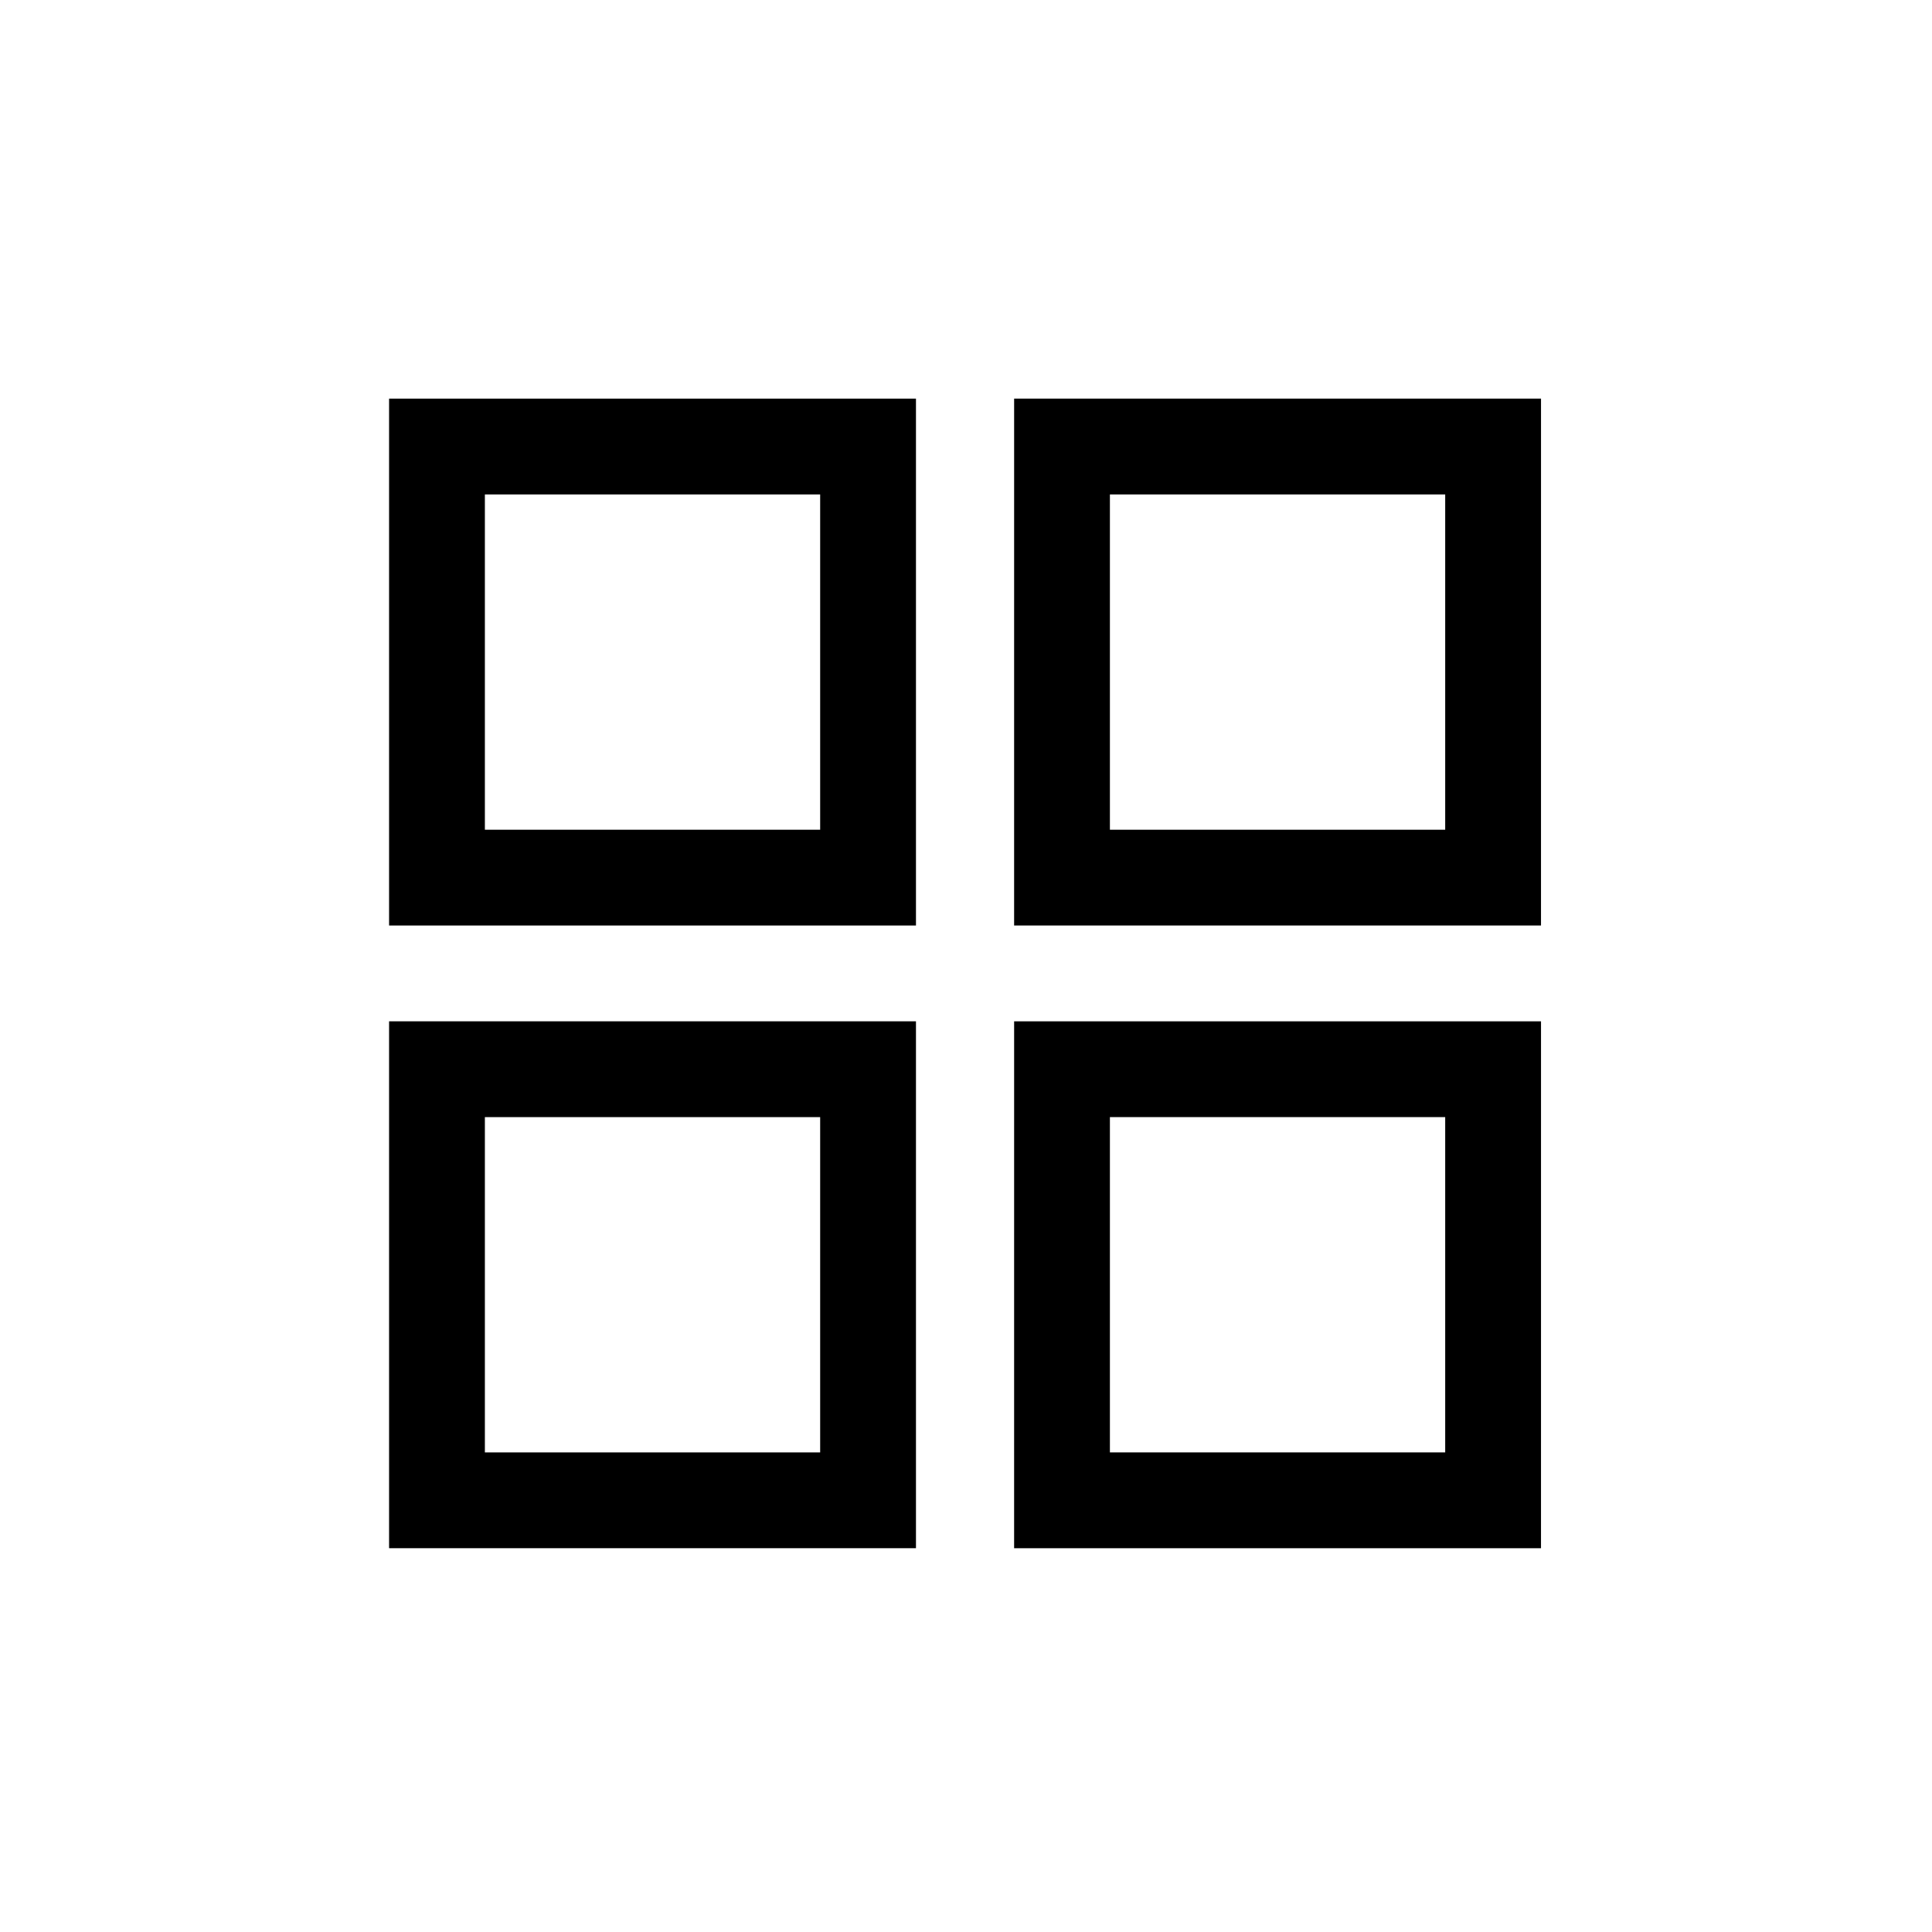
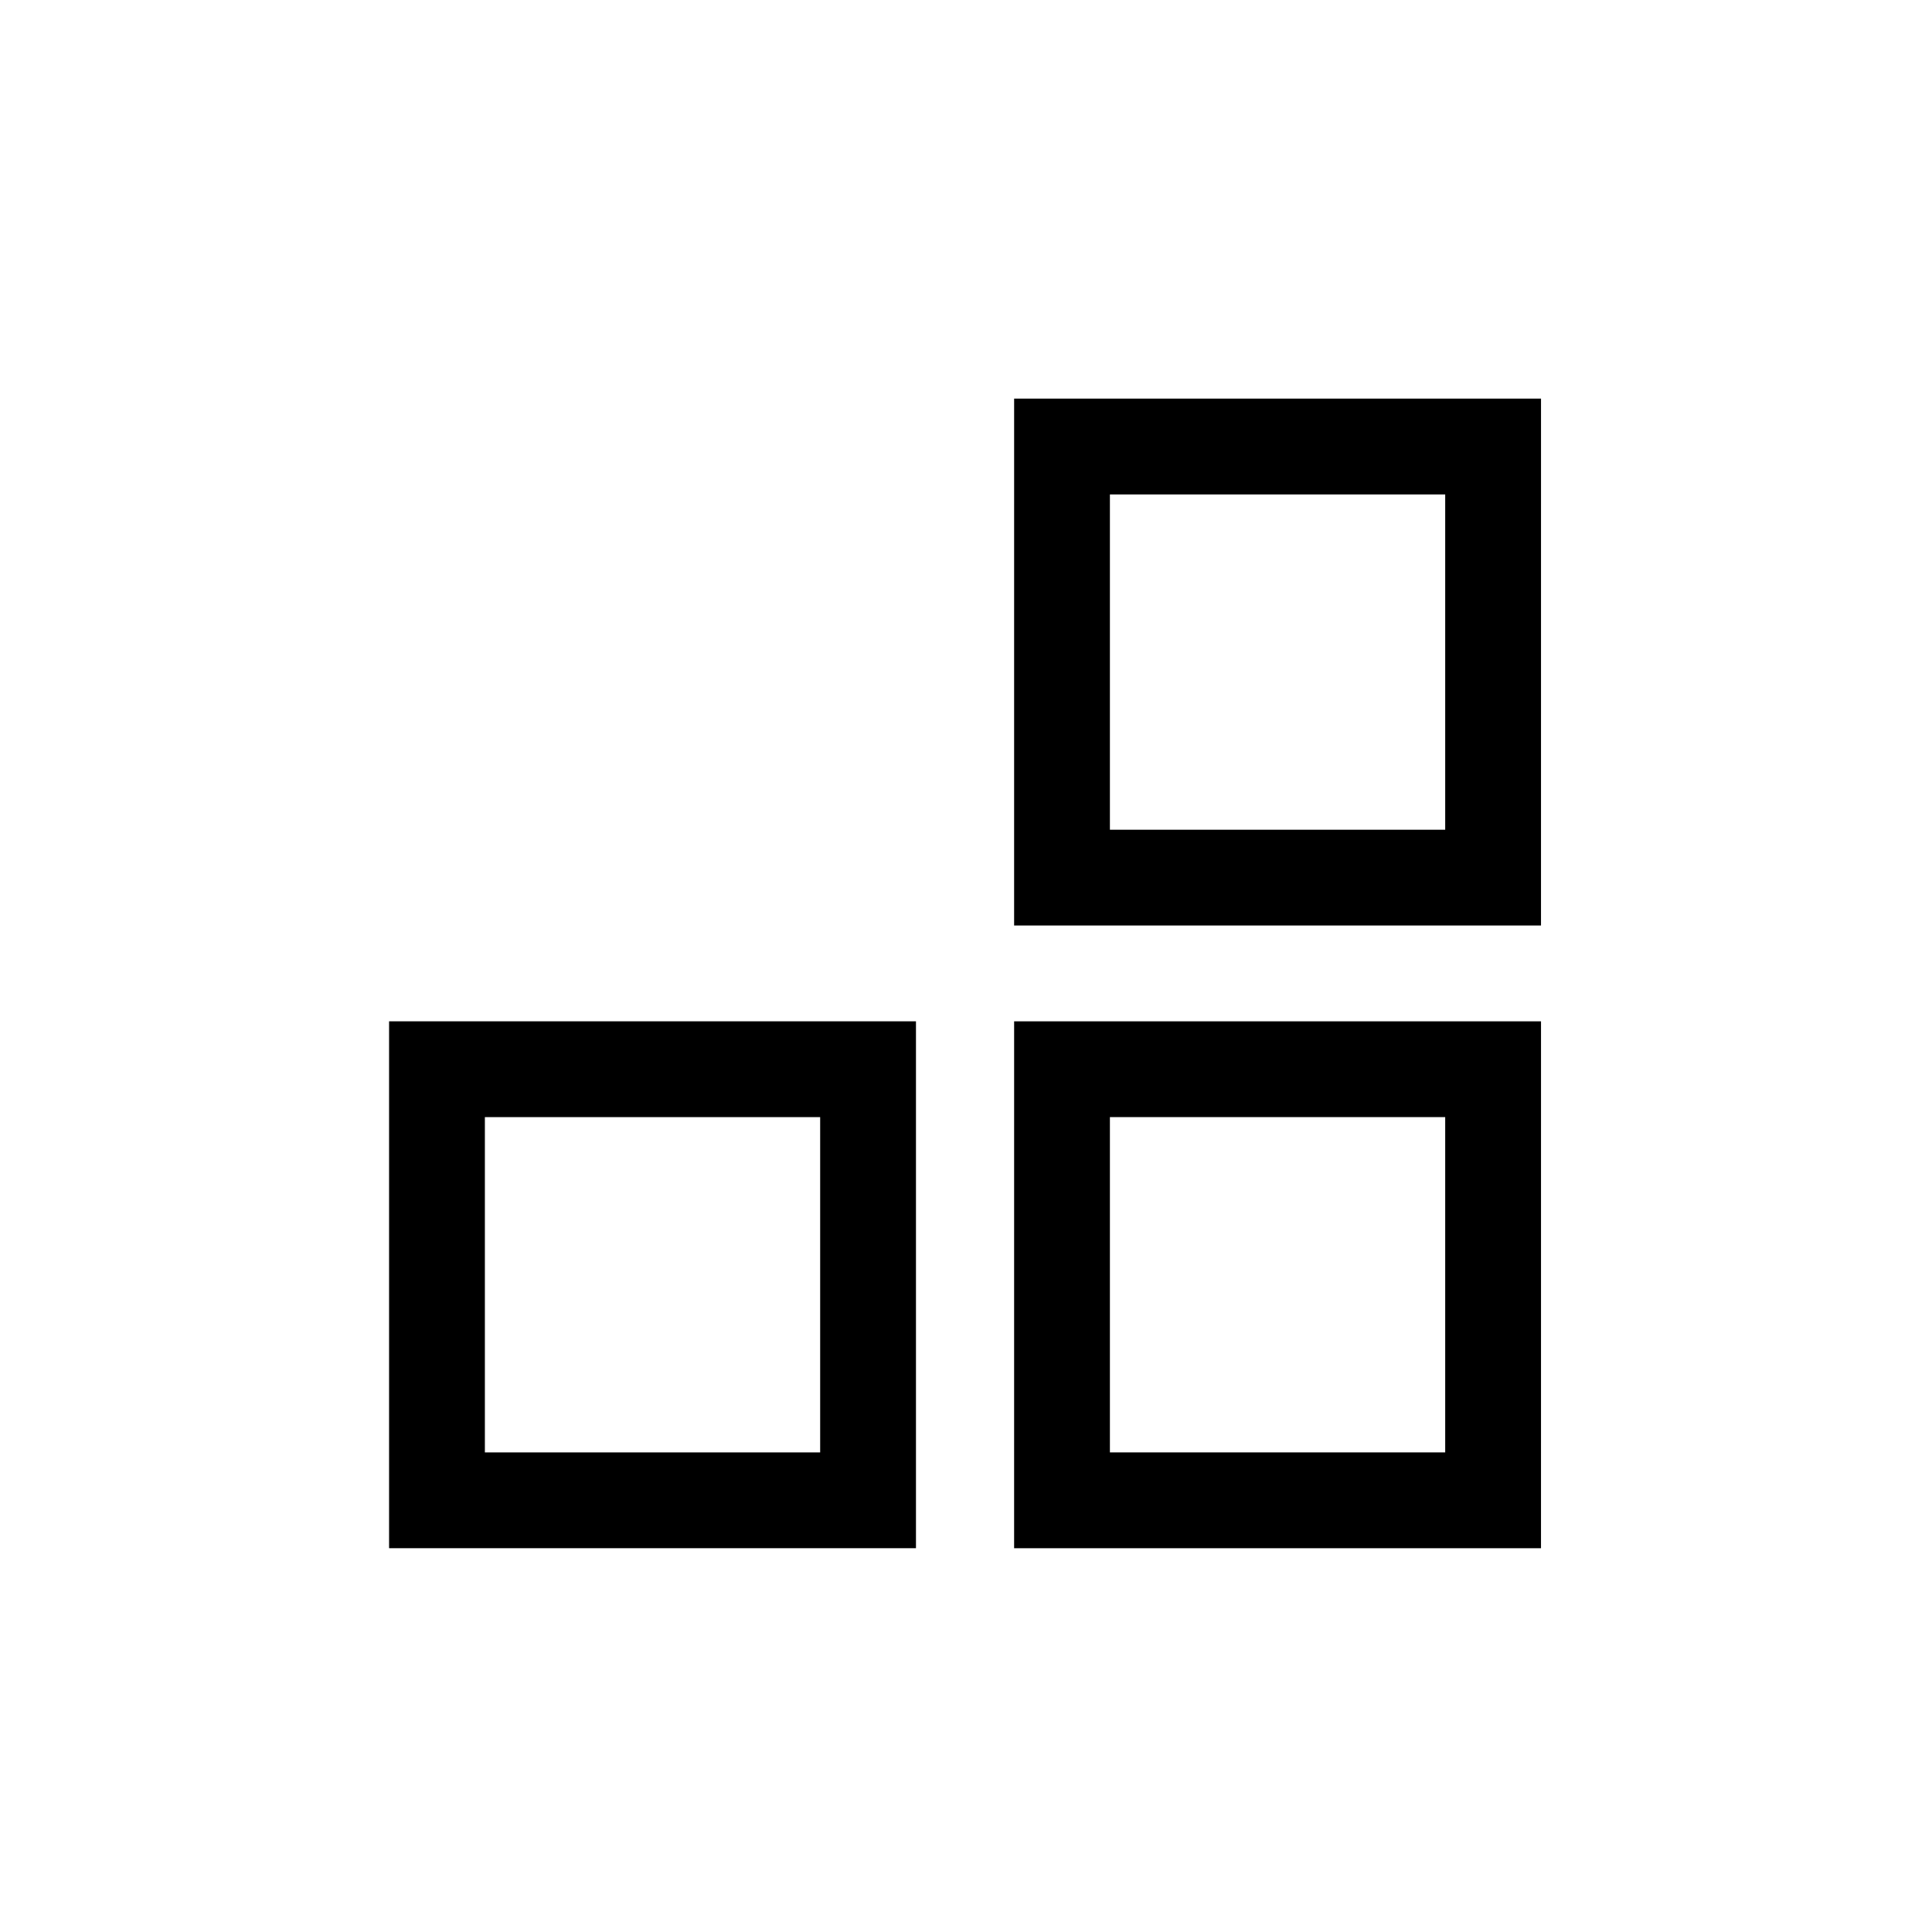
<svg xmlns="http://www.w3.org/2000/svg" fill="#000000" width="800px" height="800px" version="1.1" viewBox="144 144 512 512">
  <g>
-     <path d="m247.11 389.27h139.63v-139.63h-139.63zm25.387-114.24h88.855v88.855h-88.855z" />
    <path d="m412.75 389.27h139.63l0.004-139.63h-139.63zm25.387-114.24h88.855v88.855h-88.855z" />
    <path d="m247.11 554.29h139.63v-139.63h-139.63zm25.387-114.24h88.855v88.855h-88.855z" />
    <path d="m412.75 554.29h139.63l0.004-139.63h-139.63zm25.387-114.24h88.855v88.855h-88.855z" />
  </g>
</svg>